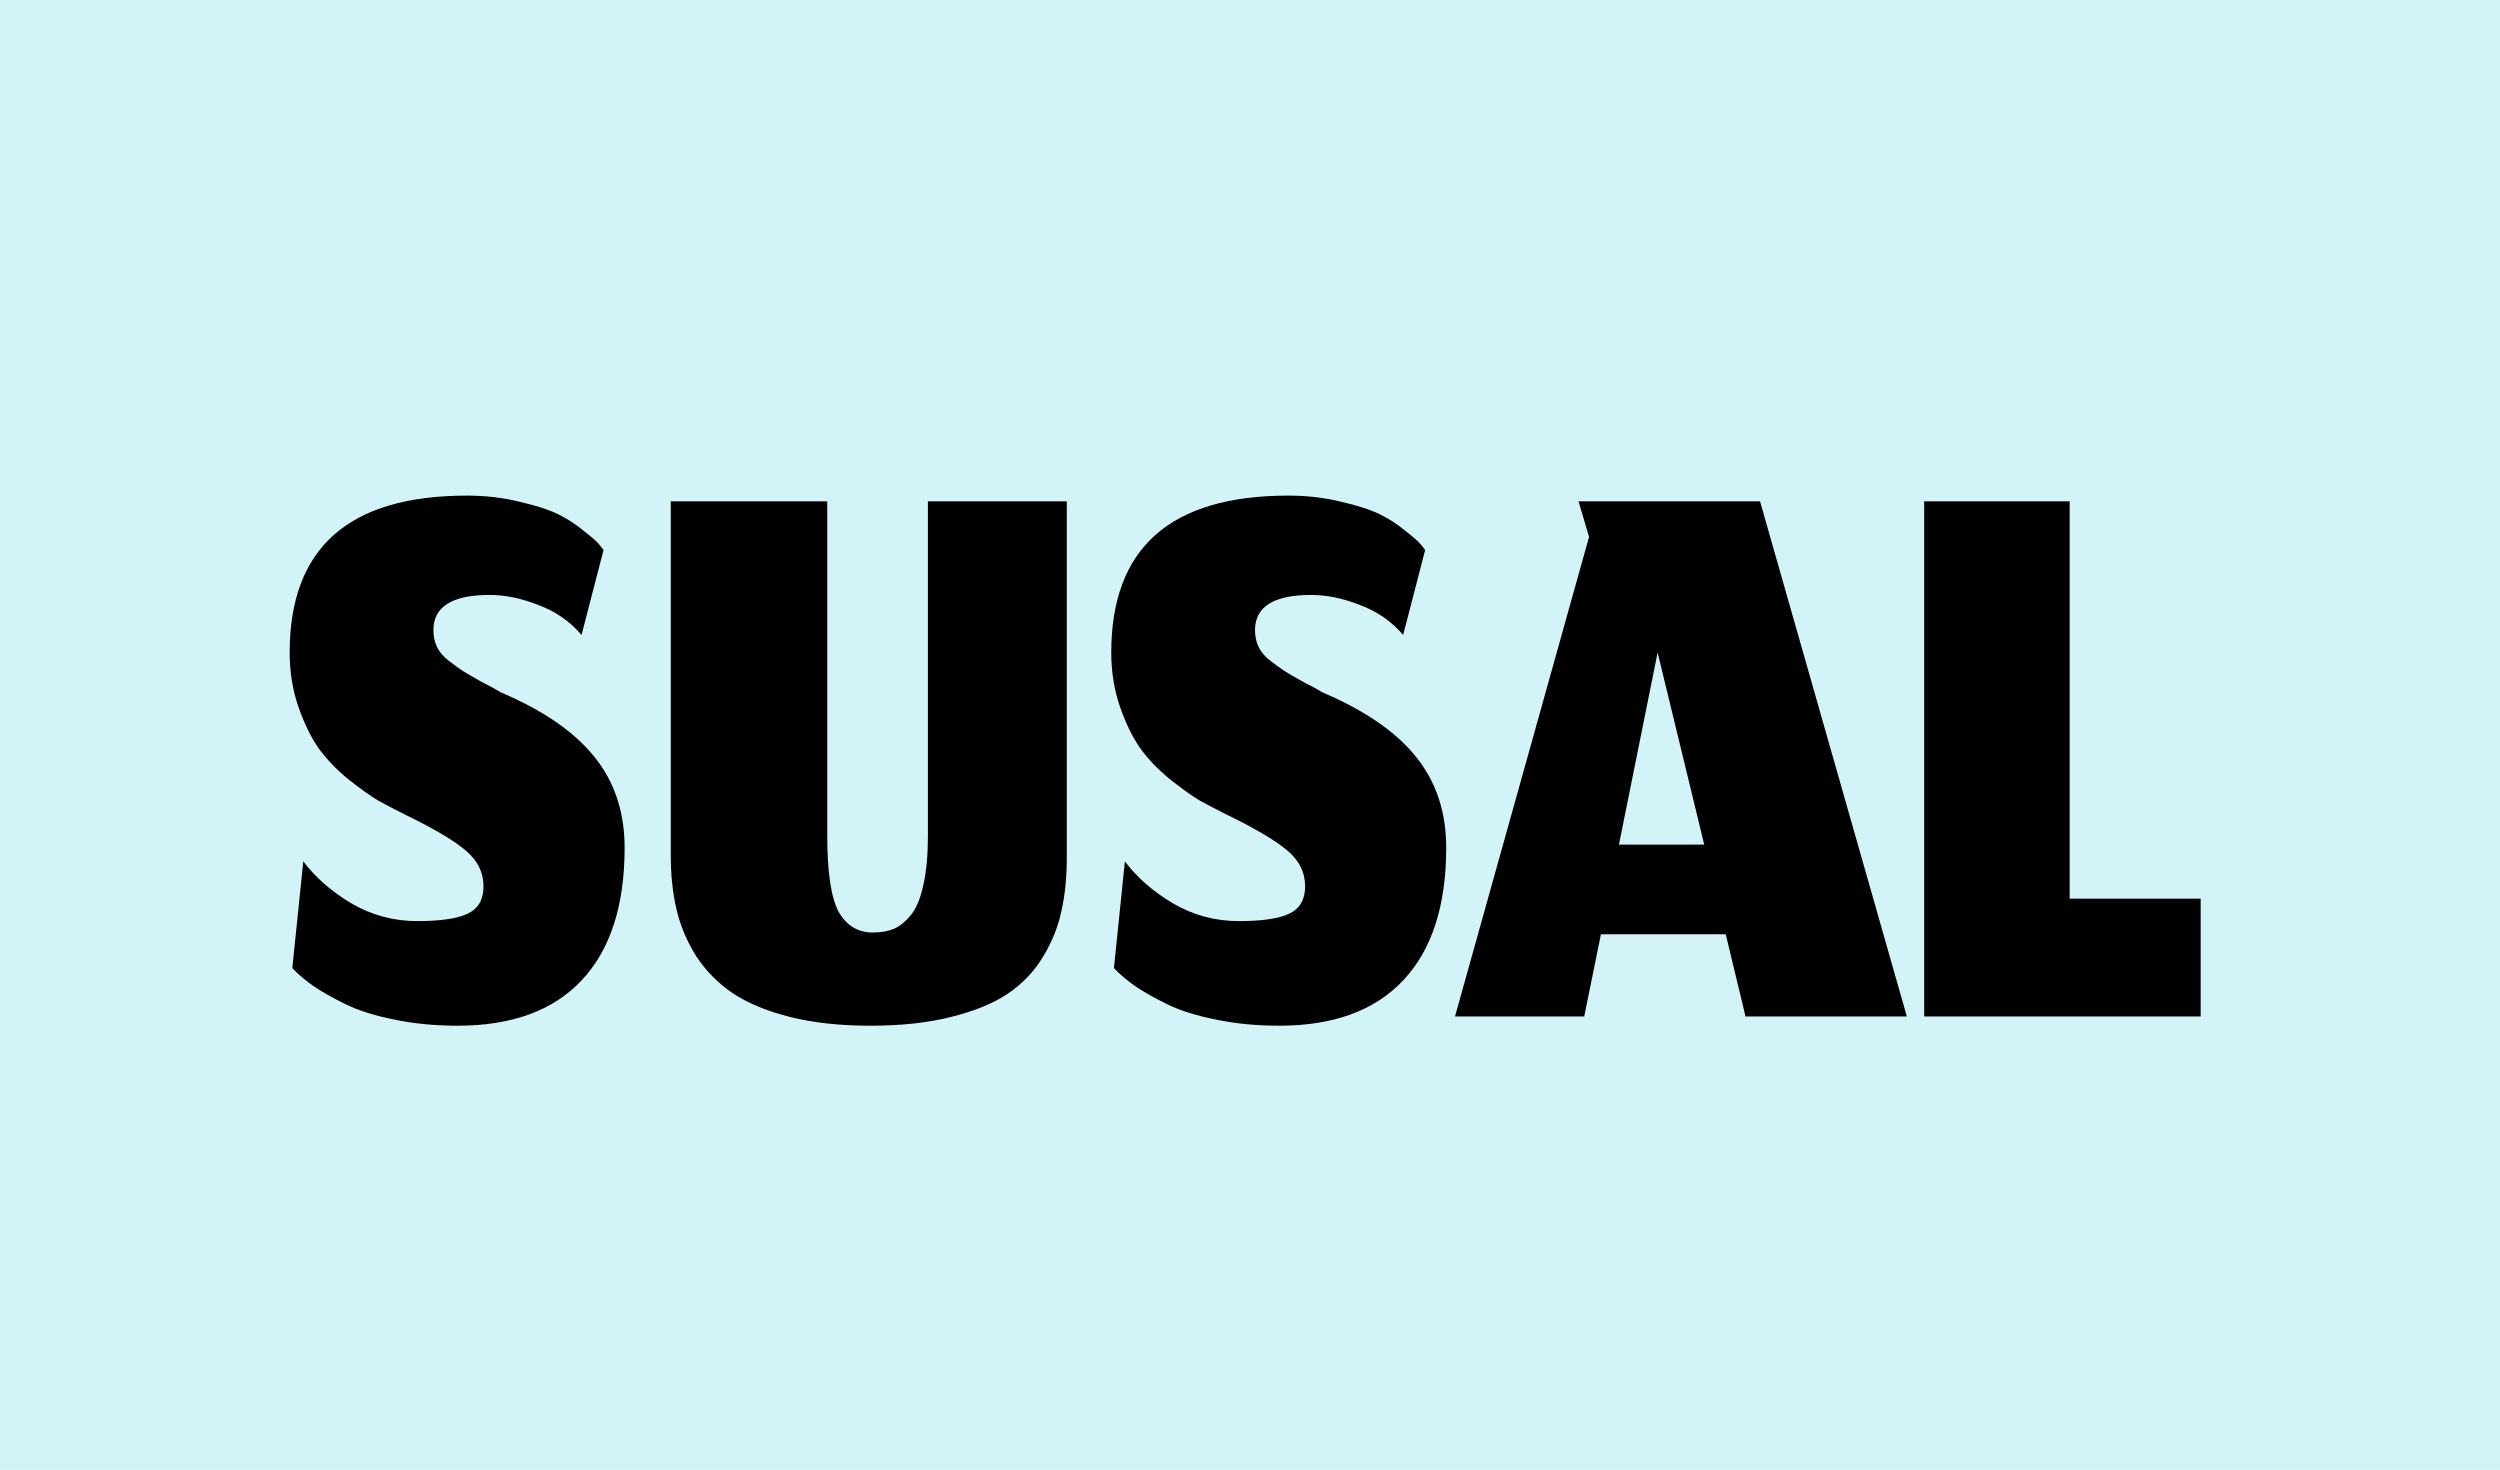
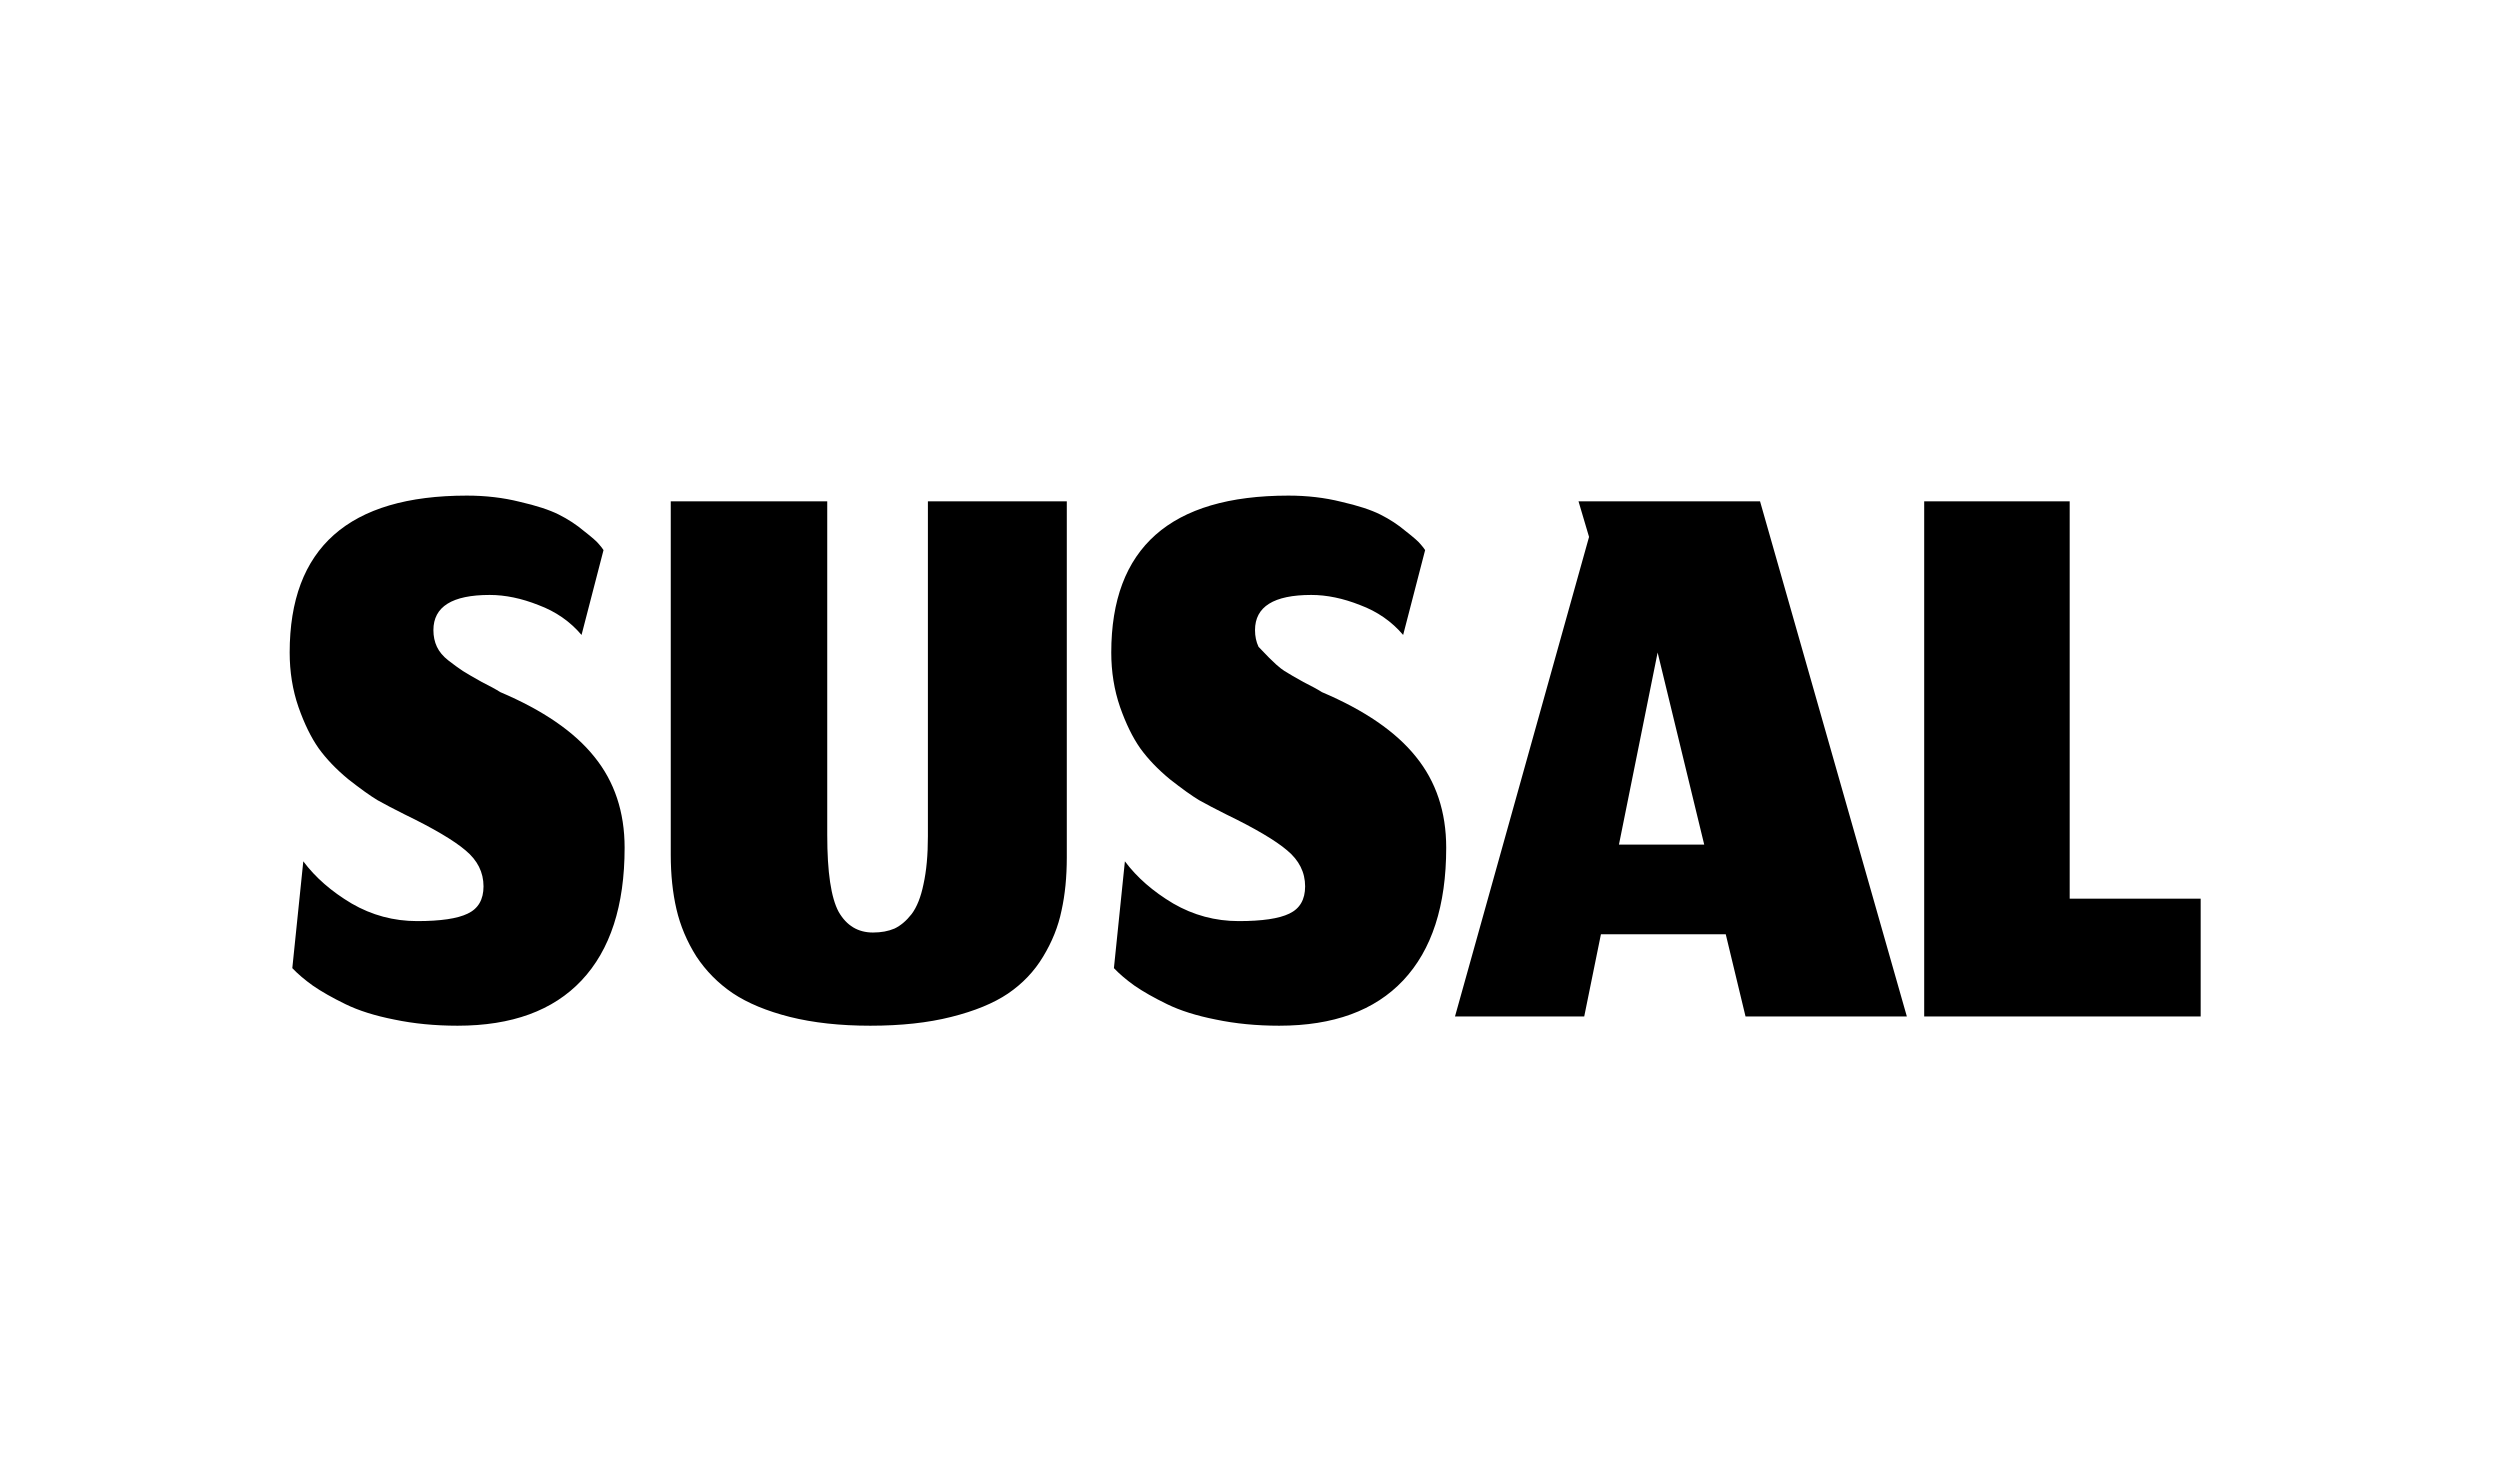
<svg xmlns="http://www.w3.org/2000/svg" width="182" height="107" viewBox="0 0 182 107" fill="none">
-   <rect width="182" height="107" fill="#D2F3F7" />
-   <path d="M33.312 74.672C31.669 74.672 30.133 74.523 28.704 74.224C27.296 73.947 26.112 73.573 25.152 73.104C24.192 72.635 23.403 72.187 22.784 71.76C22.187 71.333 21.685 70.907 21.28 70.48L22.08 62.704C22.955 63.877 24.128 64.901 25.6 65.776C27.072 66.629 28.661 67.056 30.368 67.056C32.075 67.056 33.301 66.875 34.048 66.512C34.816 66.149 35.2 65.488 35.2 64.528C35.2 63.504 34.763 62.629 33.888 61.904C33.035 61.179 31.552 60.304 29.44 59.28C28.672 58.896 28.021 58.555 27.488 58.256C26.955 57.936 26.24 57.424 25.344 56.72C24.469 55.995 23.755 55.248 23.2 54.48C22.645 53.691 22.155 52.688 21.728 51.472C21.301 50.235 21.088 48.912 21.088 47.504C21.088 39.888 25.387 36.08 33.984 36.08C35.349 36.08 36.629 36.229 37.824 36.528C39.04 36.805 39.989 37.115 40.672 37.456C41.355 37.797 41.973 38.203 42.528 38.672C43.104 39.12 43.467 39.44 43.616 39.632C43.765 39.803 43.872 39.941 43.936 40.048L42.336 46.224C41.504 45.243 40.459 44.517 39.2 44.048C37.963 43.557 36.779 43.312 35.648 43.312C32.917 43.312 31.552 44.165 31.552 45.872C31.552 46.32 31.637 46.725 31.808 47.088C31.979 47.451 32.256 47.781 32.64 48.08C33.024 48.379 33.376 48.635 33.696 48.848C34.037 49.061 34.496 49.328 35.072 49.648C35.669 49.947 36.117 50.192 36.416 50.384C39.531 51.707 41.813 53.275 43.264 55.088C44.736 56.901 45.472 59.109 45.472 61.712C45.472 65.936 44.427 69.157 42.336 71.376C40.267 73.573 37.259 74.672 33.312 74.672ZM63.359 74.672C61.161 74.672 59.209 74.459 57.503 74.032C55.817 73.605 54.431 73.029 53.343 72.304C52.276 71.579 51.391 70.683 50.687 69.616C50.004 68.528 49.524 67.387 49.247 66.192C48.969 64.997 48.831 63.675 48.831 62.224V36.496H60.223V60.784C60.223 63.493 60.5 65.36 61.055 66.384C61.631 67.387 62.463 67.888 63.551 67.888C64.148 67.888 64.671 67.792 65.119 67.6C65.567 67.387 65.983 67.035 66.367 66.544C66.751 66.032 67.039 65.307 67.231 64.368C67.444 63.408 67.551 62.245 67.551 60.88V36.496H77.663V62.416C77.663 63.845 77.535 65.136 77.279 66.288C77.044 67.44 76.596 68.56 75.935 69.648C75.295 70.715 74.441 71.611 73.375 72.336C72.329 73.04 70.953 73.605 69.247 74.032C67.561 74.459 65.599 74.672 63.359 74.672ZM93.124 74.672C91.482 74.672 89.946 74.523 88.516 74.224C87.109 73.947 85.924 73.573 84.965 73.104C84.004 72.635 83.215 72.187 82.597 71.76C81.999 71.333 81.498 70.907 81.093 70.48L81.892 62.704C82.767 63.877 83.941 64.901 85.412 65.776C86.885 66.629 88.474 67.056 90.18 67.056C91.887 67.056 93.114 66.875 93.861 66.512C94.629 66.149 95.013 65.488 95.013 64.528C95.013 63.504 94.575 62.629 93.701 61.904C92.847 61.179 91.365 60.304 89.252 59.28C88.484 58.896 87.834 58.555 87.3 58.256C86.767 57.936 86.052 57.424 85.156 56.72C84.282 55.995 83.567 55.248 83.013 54.48C82.458 53.691 81.967 52.688 81.54 51.472C81.114 50.235 80.9 48.912 80.9 47.504C80.9 39.888 85.199 36.08 93.796 36.08C95.162 36.08 96.442 36.229 97.636 36.528C98.853 36.805 99.802 37.115 100.484 37.456C101.167 37.797 101.786 38.203 102.34 38.672C102.916 39.12 103.279 39.44 103.428 39.632C103.578 39.803 103.685 39.941 103.749 40.048L102.149 46.224C101.316 45.243 100.271 44.517 99.013 44.048C97.775 43.557 96.591 43.312 95.46 43.312C92.73 43.312 91.365 44.165 91.365 45.872C91.365 46.32 91.45 46.725 91.621 47.088C91.791 47.451 92.069 47.781 92.453 48.08C92.837 48.379 93.189 48.635 93.508 48.848C93.85 49.061 94.308 49.328 94.885 49.648C95.482 49.947 95.93 50.192 96.228 50.384C99.343 51.707 101.626 53.275 103.077 55.088C104.548 56.901 105.284 59.109 105.284 61.712C105.284 65.936 104.239 69.157 102.149 71.376C100.079 73.573 97.071 74.672 93.124 74.672ZM127.075 74L125.635 68.016H116.547L115.331 74H105.923L115.683 39.088L114.915 36.496H128.131L138.819 74H127.075ZM120.675 47.504L117.859 61.488H124.067L120.675 47.504ZM140.081 74V36.496H150.673V65.424H160.209V74H140.081Z" fill="black" />
+   <path d="M33.312 74.672C31.669 74.672 30.133 74.523 28.704 74.224C27.296 73.947 26.112 73.573 25.152 73.104C24.192 72.635 23.403 72.187 22.784 71.76C22.187 71.333 21.685 70.907 21.28 70.48L22.08 62.704C22.955 63.877 24.128 64.901 25.6 65.776C27.072 66.629 28.661 67.056 30.368 67.056C32.075 67.056 33.301 66.875 34.048 66.512C34.816 66.149 35.2 65.488 35.2 64.528C35.2 63.504 34.763 62.629 33.888 61.904C33.035 61.179 31.552 60.304 29.44 59.28C28.672 58.896 28.021 58.555 27.488 58.256C26.955 57.936 26.24 57.424 25.344 56.72C24.469 55.995 23.755 55.248 23.2 54.48C22.645 53.691 22.155 52.688 21.728 51.472C21.301 50.235 21.088 48.912 21.088 47.504C21.088 39.888 25.387 36.08 33.984 36.08C35.349 36.08 36.629 36.229 37.824 36.528C39.04 36.805 39.989 37.115 40.672 37.456C41.355 37.797 41.973 38.203 42.528 38.672C43.104 39.12 43.467 39.44 43.616 39.632C43.765 39.803 43.872 39.941 43.936 40.048L42.336 46.224C41.504 45.243 40.459 44.517 39.2 44.048C37.963 43.557 36.779 43.312 35.648 43.312C32.917 43.312 31.552 44.165 31.552 45.872C31.552 46.32 31.637 46.725 31.808 47.088C31.979 47.451 32.256 47.781 32.64 48.08C33.024 48.379 33.376 48.635 33.696 48.848C34.037 49.061 34.496 49.328 35.072 49.648C35.669 49.947 36.117 50.192 36.416 50.384C39.531 51.707 41.813 53.275 43.264 55.088C44.736 56.901 45.472 59.109 45.472 61.712C45.472 65.936 44.427 69.157 42.336 71.376C40.267 73.573 37.259 74.672 33.312 74.672ZM63.359 74.672C61.161 74.672 59.209 74.459 57.503 74.032C55.817 73.605 54.431 73.029 53.343 72.304C52.276 71.579 51.391 70.683 50.687 69.616C50.004 68.528 49.524 67.387 49.247 66.192C48.969 64.997 48.831 63.675 48.831 62.224V36.496H60.223V60.784C60.223 63.493 60.5 65.36 61.055 66.384C61.631 67.387 62.463 67.888 63.551 67.888C64.148 67.888 64.671 67.792 65.119 67.6C65.567 67.387 65.983 67.035 66.367 66.544C66.751 66.032 67.039 65.307 67.231 64.368C67.444 63.408 67.551 62.245 67.551 60.88V36.496H77.663V62.416C77.663 63.845 77.535 65.136 77.279 66.288C77.044 67.44 76.596 68.56 75.935 69.648C75.295 70.715 74.441 71.611 73.375 72.336C72.329 73.04 70.953 73.605 69.247 74.032C67.561 74.459 65.599 74.672 63.359 74.672ZM93.124 74.672C91.482 74.672 89.946 74.523 88.516 74.224C87.109 73.947 85.924 73.573 84.965 73.104C84.004 72.635 83.215 72.187 82.597 71.76C81.999 71.333 81.498 70.907 81.093 70.48L81.892 62.704C82.767 63.877 83.941 64.901 85.412 65.776C86.885 66.629 88.474 67.056 90.18 67.056C91.887 67.056 93.114 66.875 93.861 66.512C94.629 66.149 95.013 65.488 95.013 64.528C95.013 63.504 94.575 62.629 93.701 61.904C92.847 61.179 91.365 60.304 89.252 59.28C88.484 58.896 87.834 58.555 87.3 58.256C86.767 57.936 86.052 57.424 85.156 56.72C84.282 55.995 83.567 55.248 83.013 54.48C82.458 53.691 81.967 52.688 81.54 51.472C81.114 50.235 80.9 48.912 80.9 47.504C80.9 39.888 85.199 36.08 93.796 36.08C95.162 36.08 96.442 36.229 97.636 36.528C98.853 36.805 99.802 37.115 100.484 37.456C101.167 37.797 101.786 38.203 102.34 38.672C102.916 39.12 103.279 39.44 103.428 39.632C103.578 39.803 103.685 39.941 103.749 40.048L102.149 46.224C101.316 45.243 100.271 44.517 99.013 44.048C97.775 43.557 96.591 43.312 95.46 43.312C92.73 43.312 91.365 44.165 91.365 45.872C91.365 46.32 91.45 46.725 91.621 47.088C92.837 48.379 93.189 48.635 93.508 48.848C93.85 49.061 94.308 49.328 94.885 49.648C95.482 49.947 95.93 50.192 96.228 50.384C99.343 51.707 101.626 53.275 103.077 55.088C104.548 56.901 105.284 59.109 105.284 61.712C105.284 65.936 104.239 69.157 102.149 71.376C100.079 73.573 97.071 74.672 93.124 74.672ZM127.075 74L125.635 68.016H116.547L115.331 74H105.923L115.683 39.088L114.915 36.496H128.131L138.819 74H127.075ZM120.675 47.504L117.859 61.488H124.067L120.675 47.504ZM140.081 74V36.496H150.673V65.424H160.209V74H140.081Z" fill="black" />
</svg>